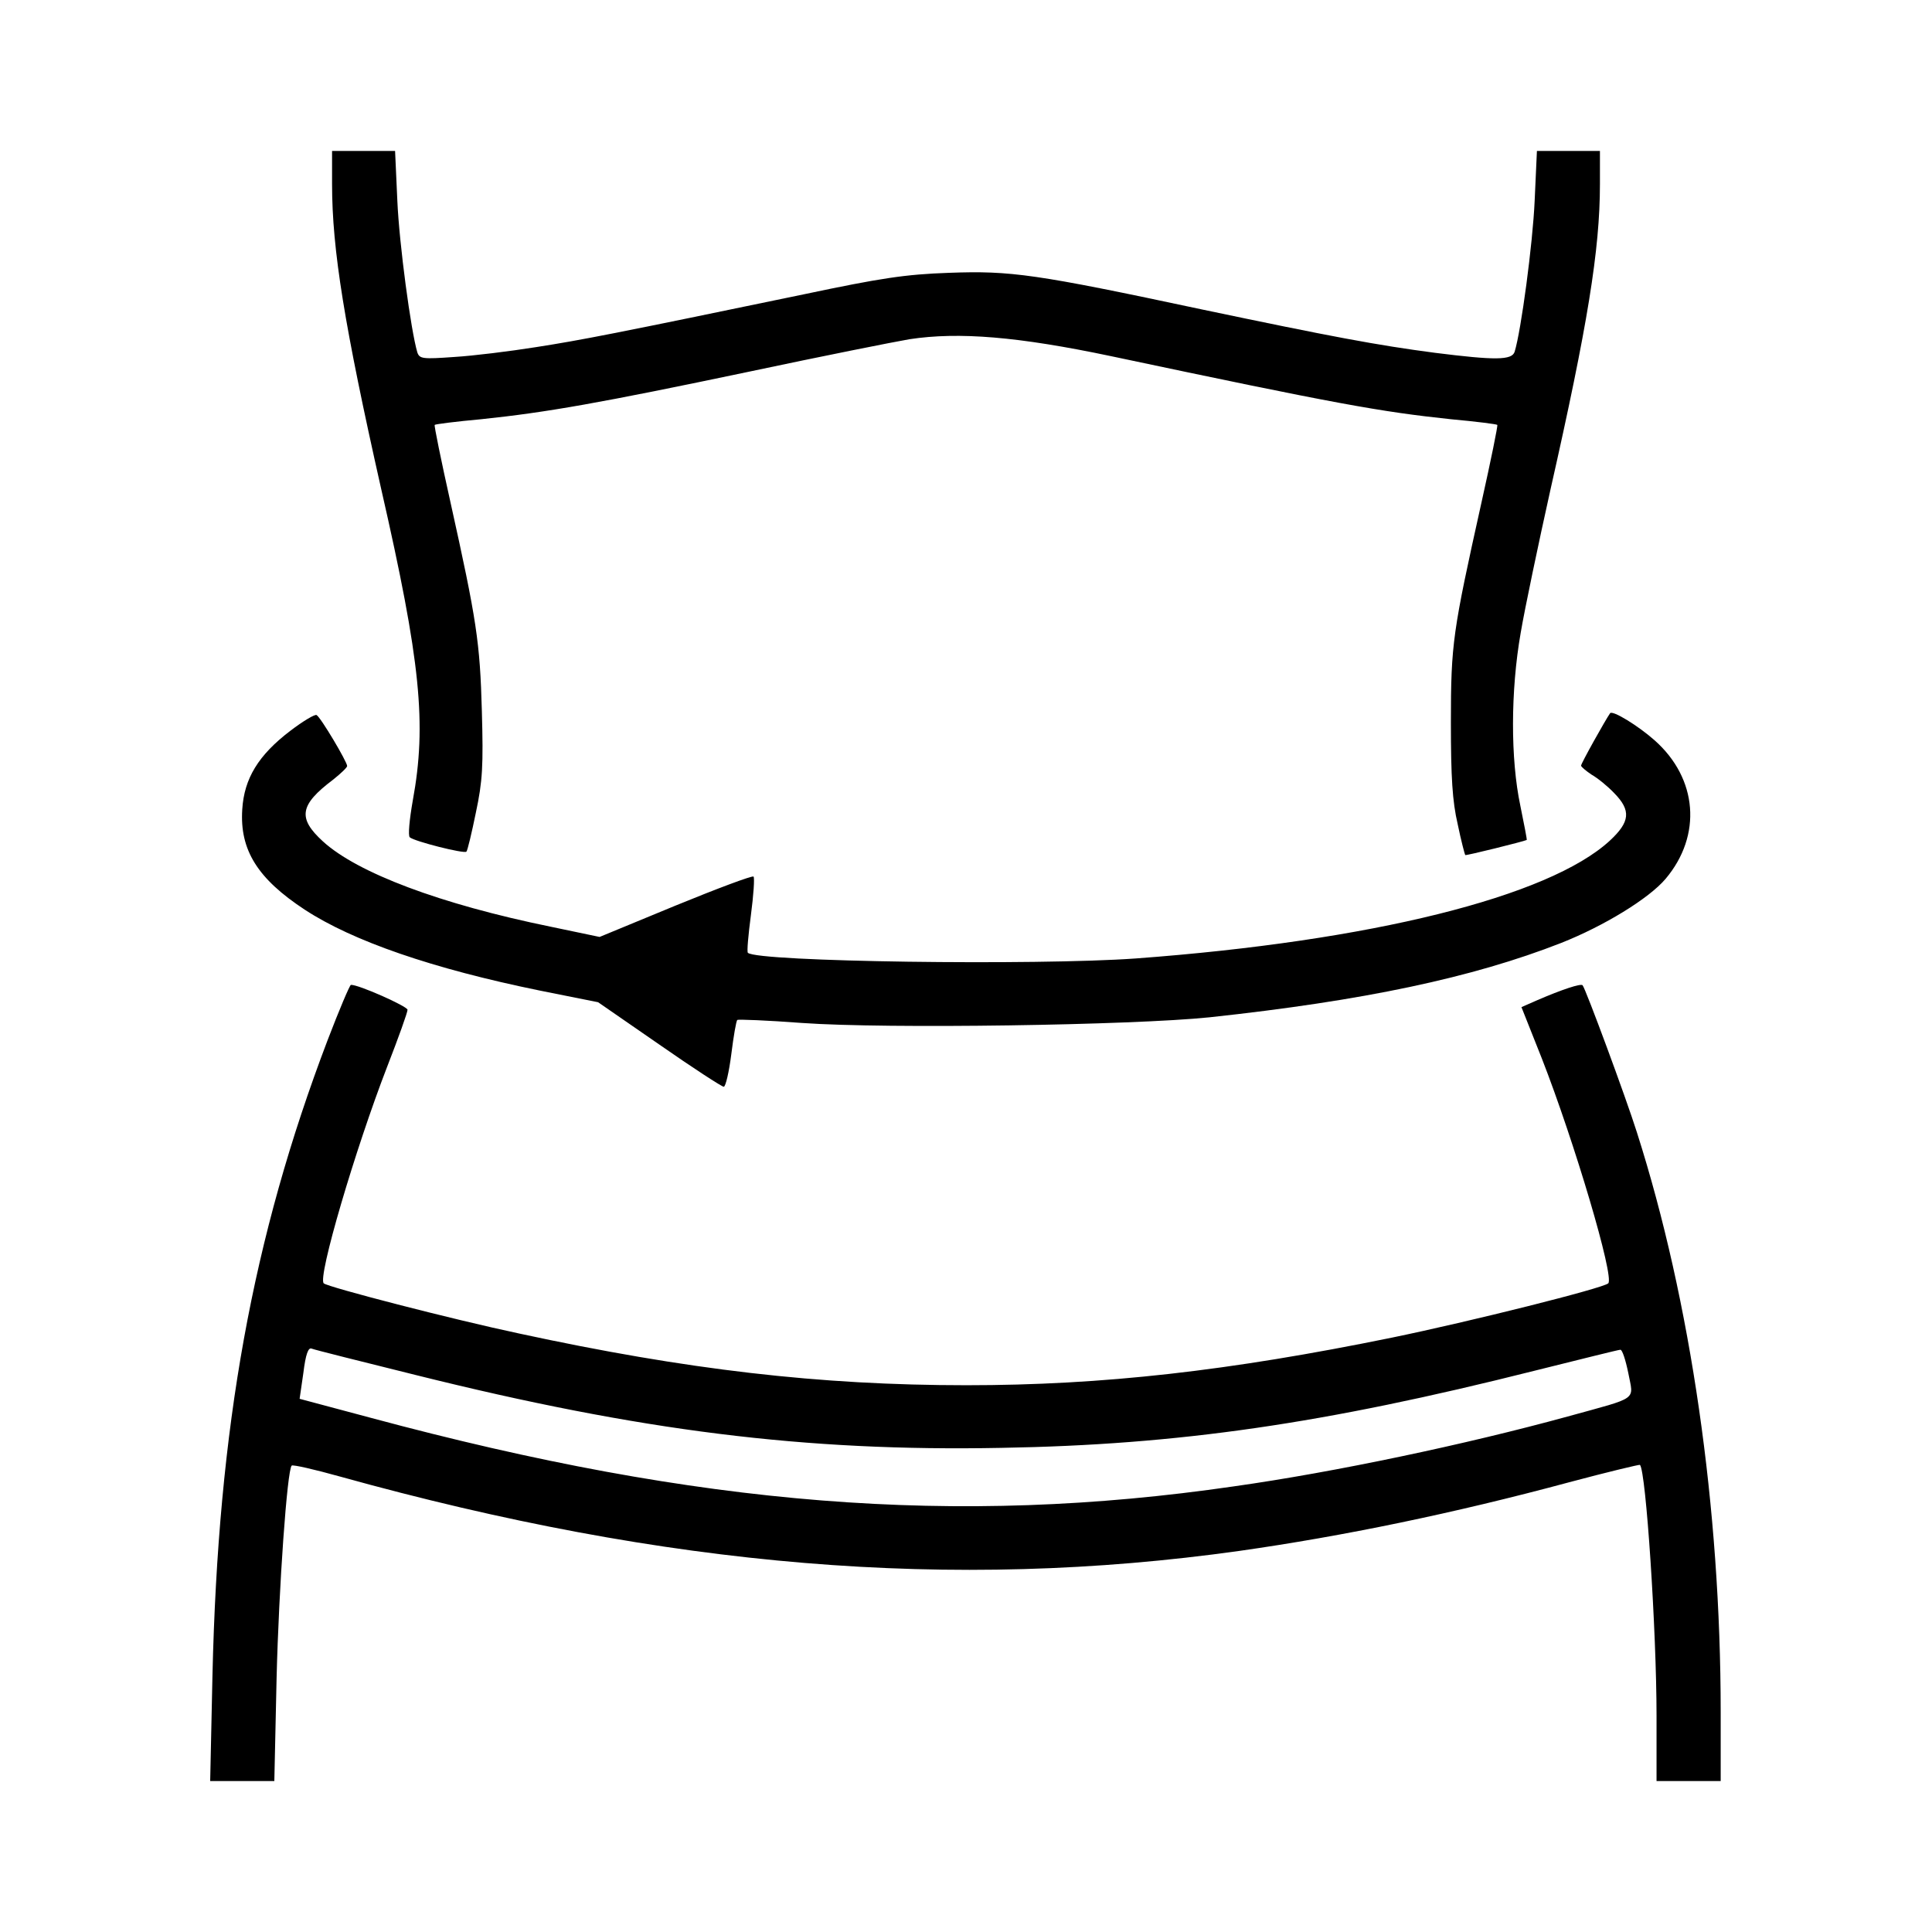
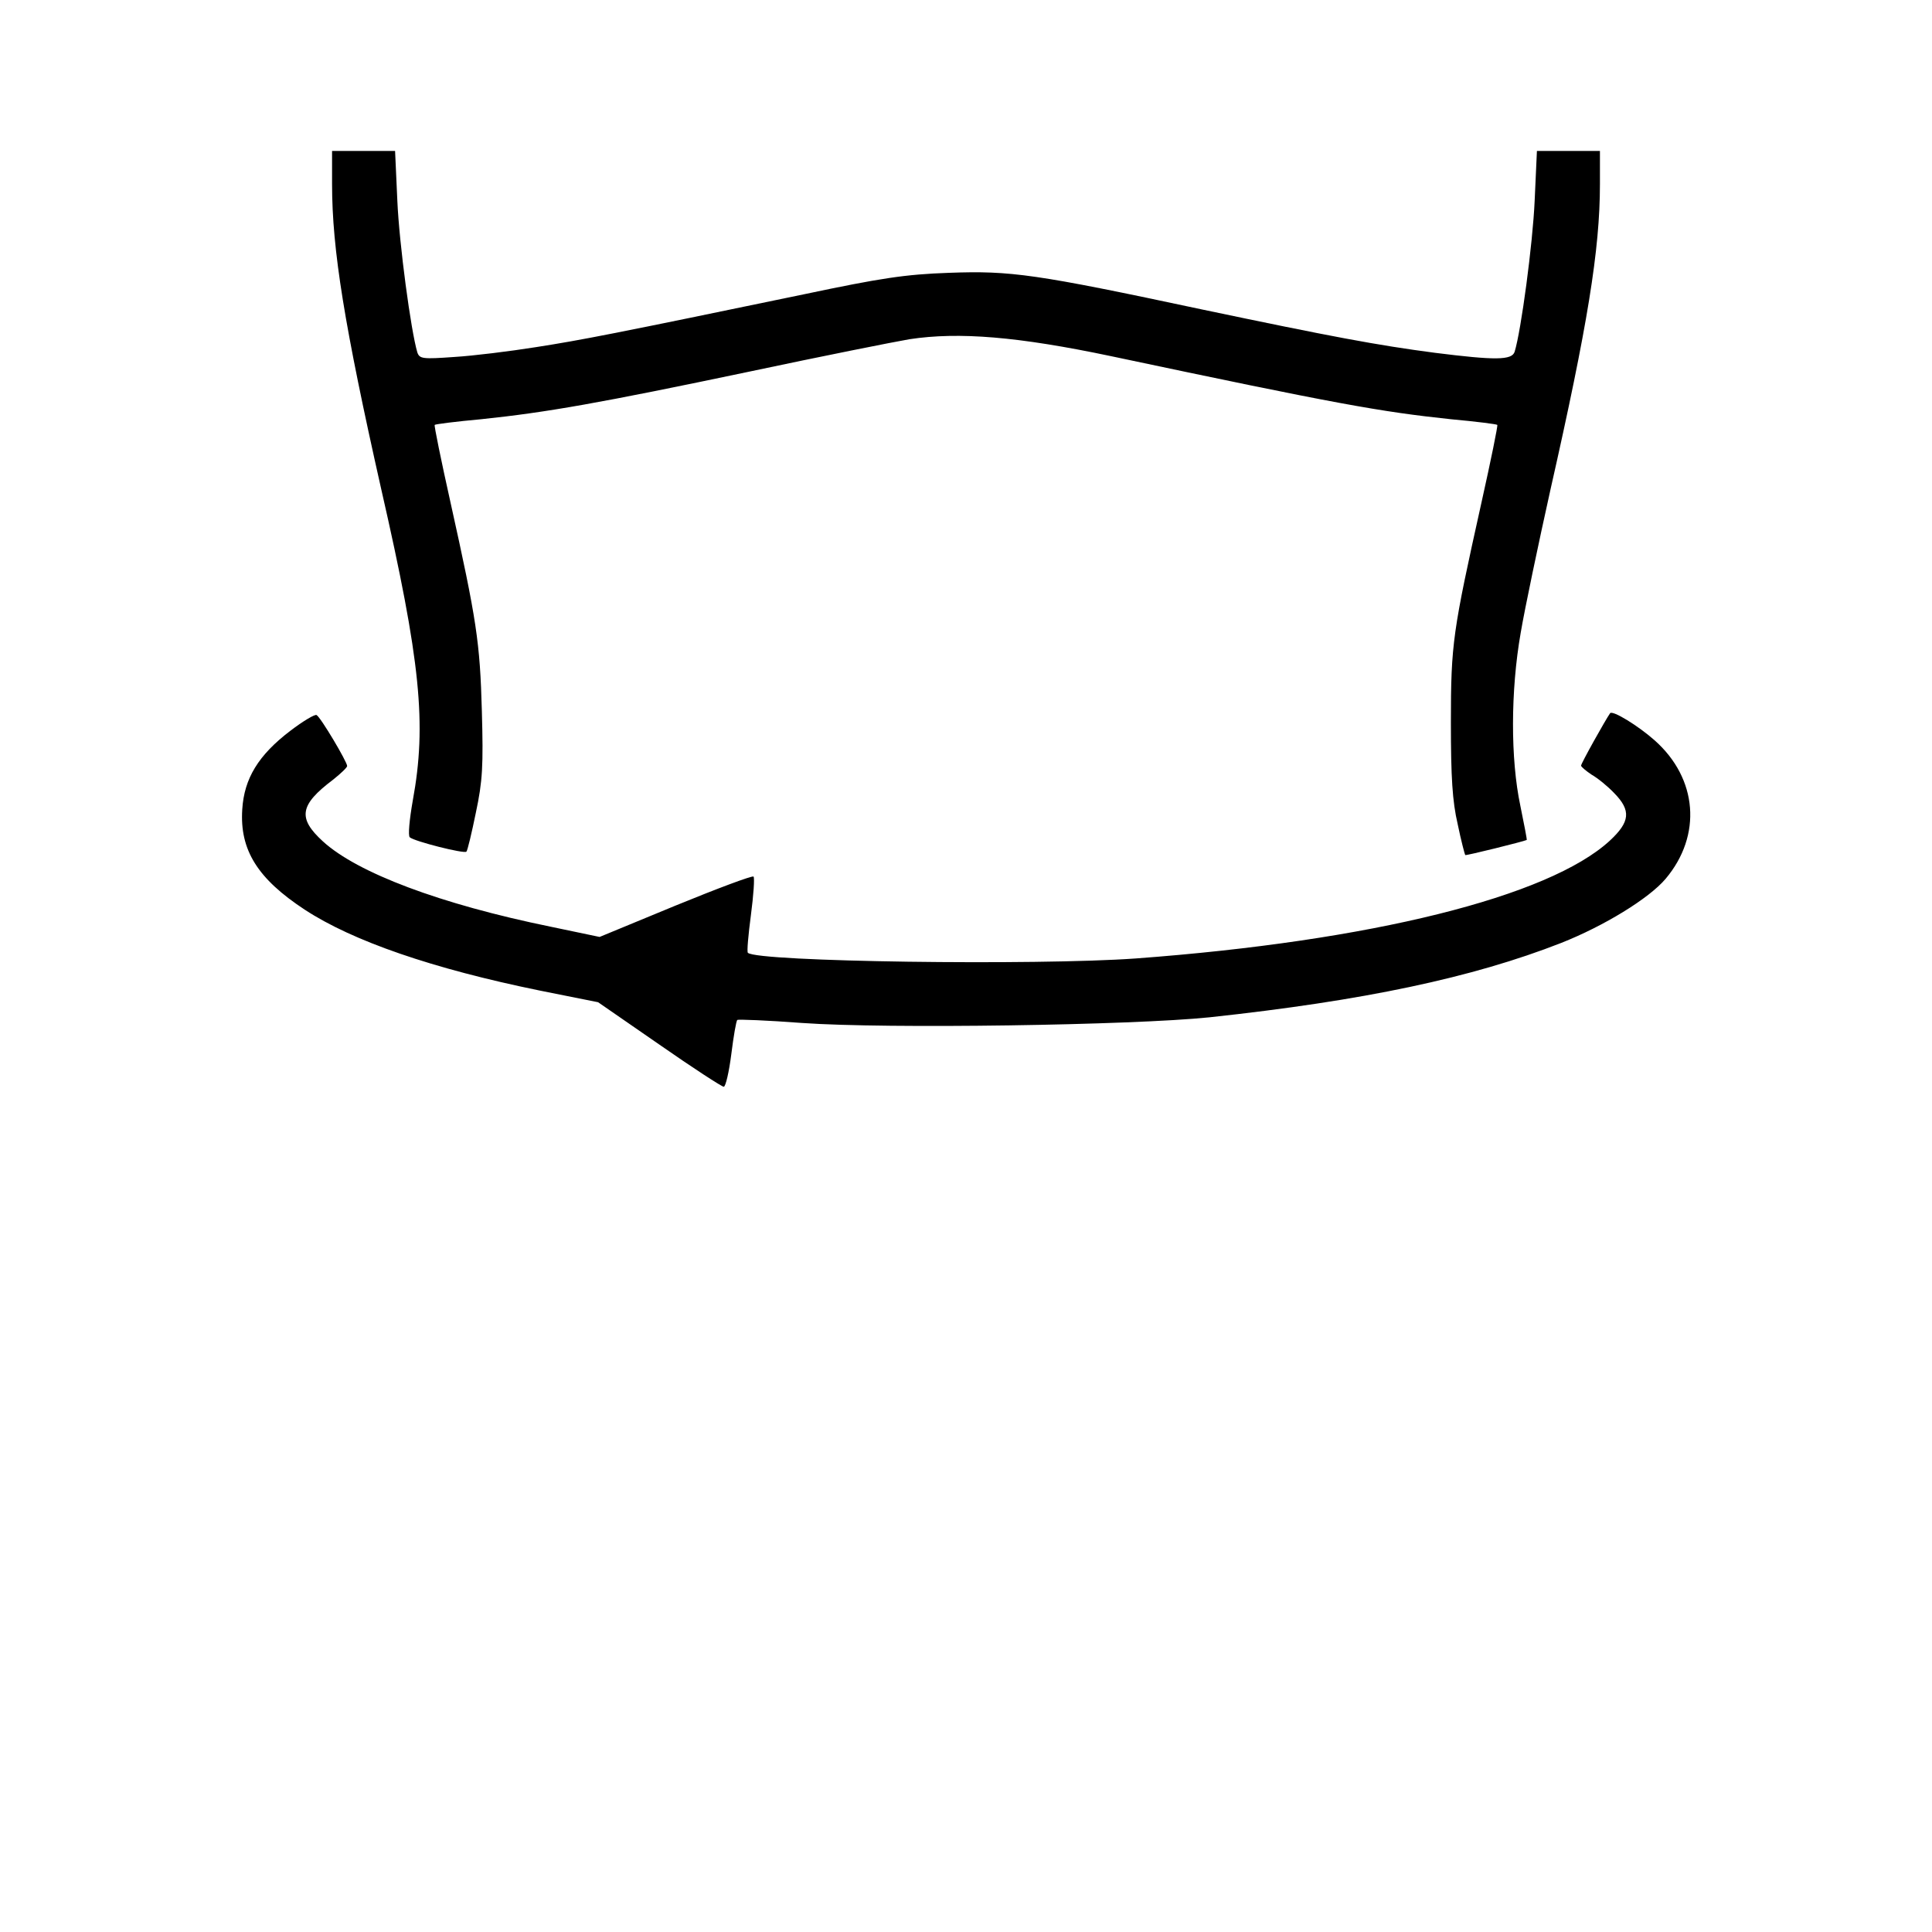
<svg xmlns="http://www.w3.org/2000/svg" width="512pt" height="512pt" viewBox="0 0 512 512" preserveAspectRatio="xMidYMid meet">
  <g transform="translate(0,512) scale(0.1,-0.1)" fill="#000000" stroke="none">
    <path d="M880 4632 c0 -174 33 -376 130 -807 105 -459 121 -624 84 -826 -9 -51 -13 -94 -8 -98 13 -11 144 -44 150 -38 3 3 14 49 25 103 18 84 20 125 16 269 -5 184 -14 242 -83 553 -25 112 -44 205 -42 206 2 2 57 9 123 15 173 18 315 43 710 126 193 41 384 79 425 86 131 20 288 7 535 -45 600 -127 712 -147 900 -167 66 -6 121 -13 123 -15 2 -1 -17 -94 -42 -206 -76 -342 -81 -373 -81 -583 0 -145 4 -209 18 -269 9 -44 19 -81 20 -82 2 -2 155 36 163 40 1 1 -7 42 -17 91 -26 123 -26 304 1 458 11 65 47 236 79 380 98 433 131 635 131 809 l0 88 -84 0 -83 0 -6 -132 c-5 -114 -36 -345 -53 -400 -7 -23 -52 -23 -211 -3 -153 20 -275 43 -618 115 -441 94 -506 103 -670 97 -116 -4 -181 -14 -385 -57 -501 -104 -588 -121 -710 -140 -69 -11 -166 -23 -216 -26 -84 -6 -92 -5 -98 12 -17 57 -48 287 -53 402 l-6 132 -83 0 -84 0 0 -88z" />
    <path d="M769 3183 c-84 -64 -122 -126 -127 -208 -7 -108 41 -184 166 -266 127 -83 338 -156 622 -214 l155 -31 162 -112 c89 -62 166 -112 171 -112 5 0 14 39 20 86 6 48 13 89 16 91 2 2 79 -1 172 -8 225 -16 875 -6 1079 15 409 44 697 105 932 197 114 45 233 118 277 170 97 115 85 266 -29 367 -44 39 -111 80 -118 72 -12 -17 -77 -133 -77 -139 0 -3 13 -14 28 -24 16 -9 43 -31 60 -49 45 -46 42 -76 -12 -126 -162 -149 -634 -266 -1256 -312 -264 -19 -1004 -9 -1028 15 -3 2 1 47 8 100 7 53 10 98 7 102 -4 3 -97 -32 -207 -77 l-201 -83 -129 27 c-294 60 -513 143 -604 226 -68 62 -62 97 27 164 20 16 37 32 37 36 0 11 -70 129 -81 135 -4 3 -36 -16 -70 -42z" />
-     <path d="M868 2363 c-199 -523 -290 -1024 -305 -1685 l-6 -278 85 0 85 0 6 273 c6 242 28 551 40 563 3 3 60 -10 128 -29 867 -241 1622 -304 2384 -197 274 39 566 99 874 182 101 27 185 47 187 46 16 -16 44 -440 44 -665 l0 -173 85 0 85 0 0 183 c0 540 -79 1088 -222 1536 -29 92 -136 381 -144 390 -5 5 -54 -11 -121 -40 l-41 -18 54 -136 c86 -220 193 -580 176 -596 -14 -13 -365 -101 -574 -144 -431 -88 -765 -126 -1127 -126 -389 0 -741 41 -1185 137 -179 38 -507 123 -518 133 -17 15 84 357 168 574 30 77 54 144 54 151 0 9 -130 67 -150 66 -3 0 -31 -66 -62 -147z m234 -887 c594 -148 1031 -203 1551 -193 470 8 856 64 1412 204 121 30 224 56 229 56 5 1 14 -27 21 -61 14 -75 31 -63 -161 -116 -270 -74 -615 -147 -884 -185 -736 -107 -1415 -53 -2285 181 l-191 51 10 69 c6 49 13 68 22 64 7 -3 131 -34 276 -70z" />
  </g>
</svg>